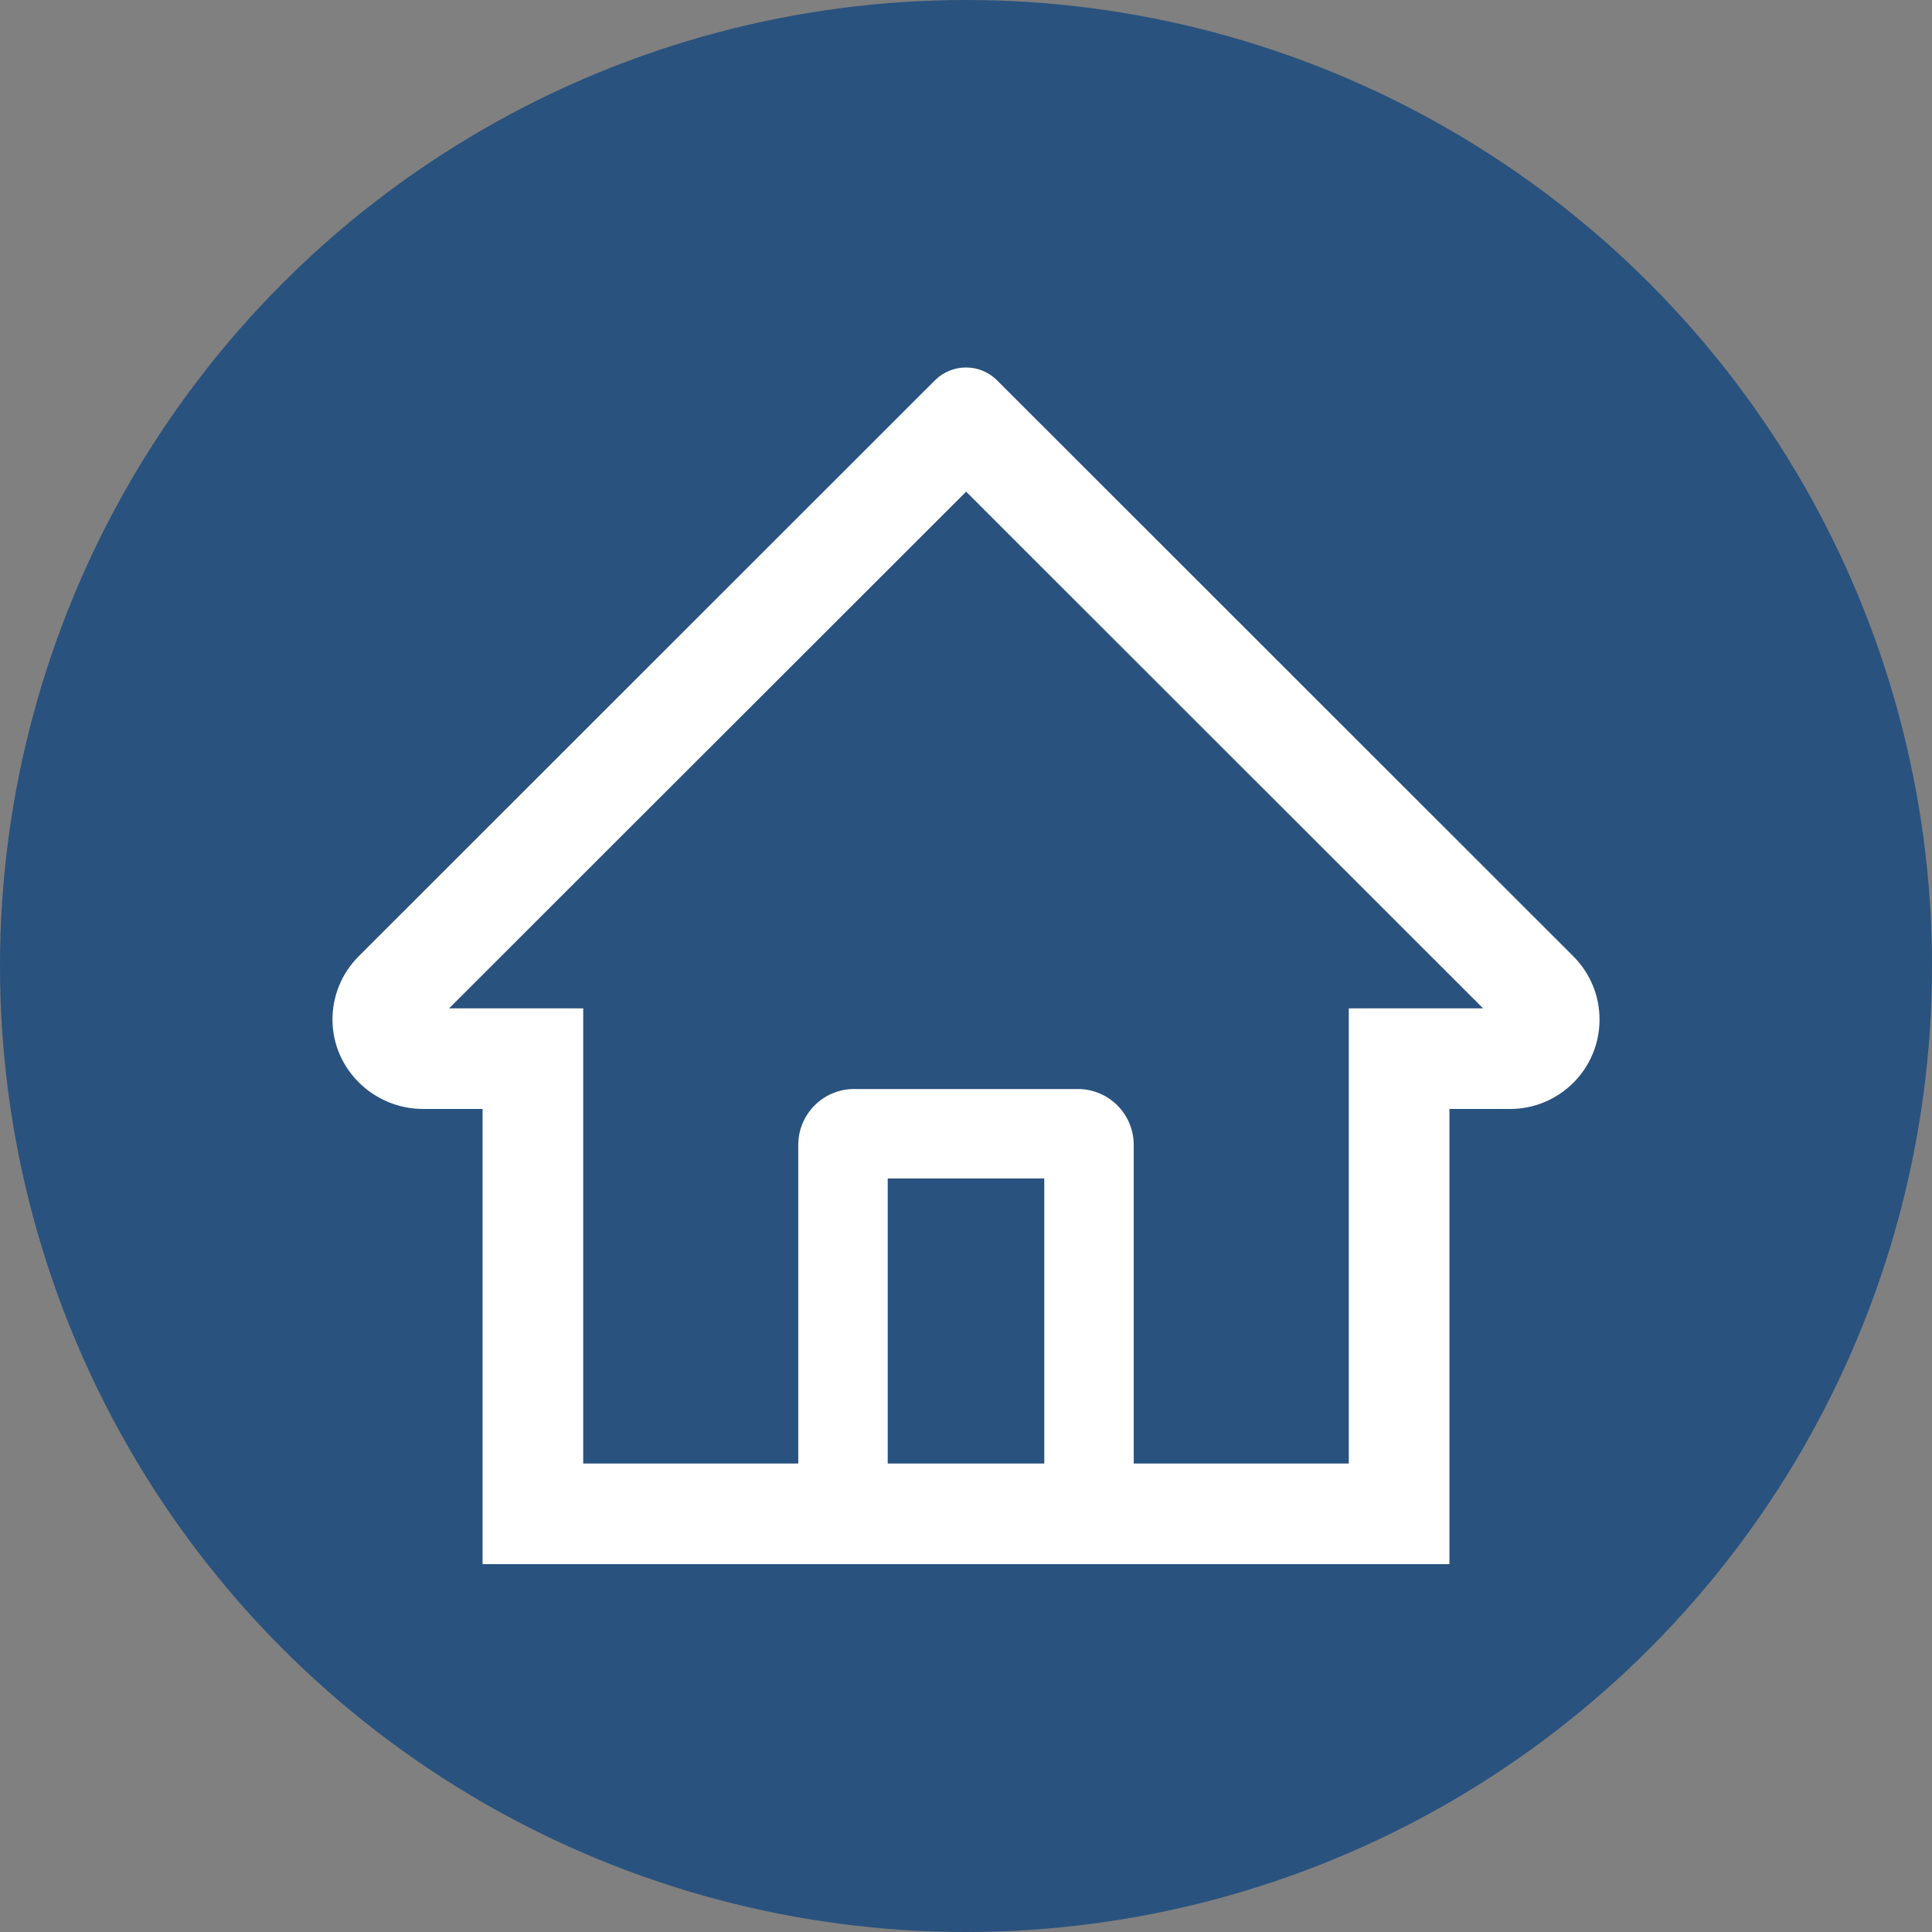
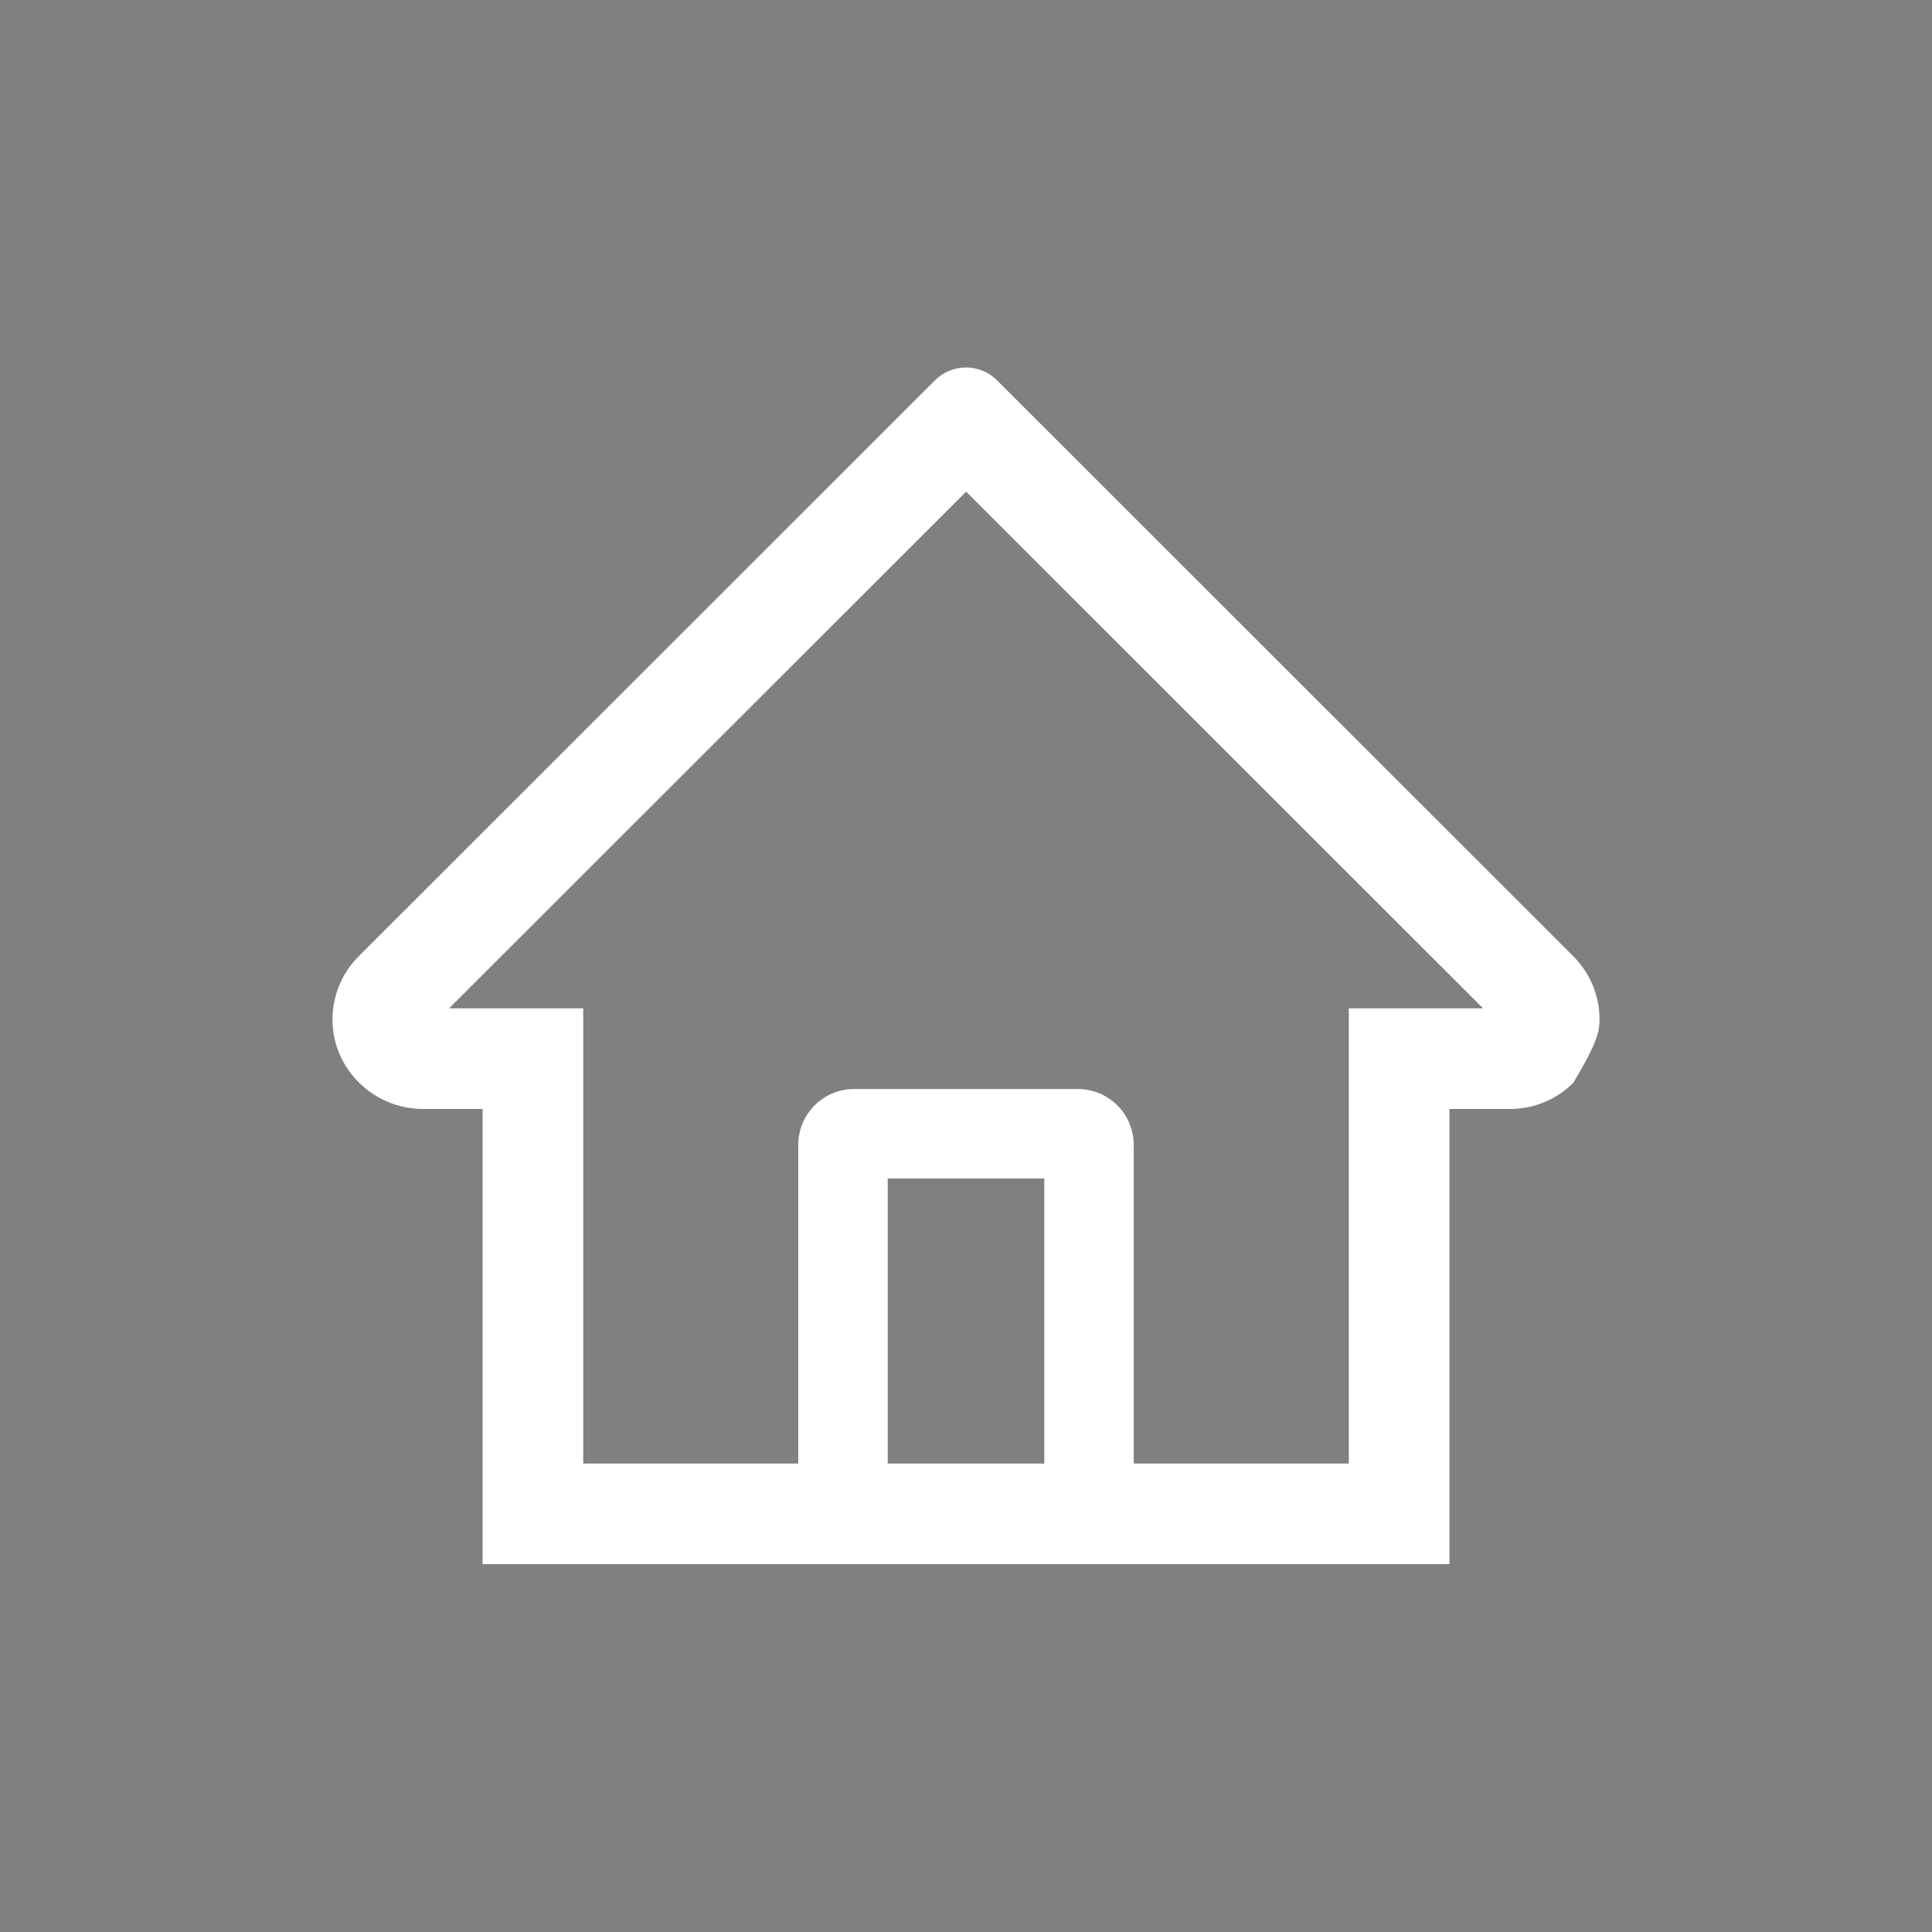
<svg xmlns="http://www.w3.org/2000/svg" width="54" height="54" viewBox="0 0 54 54" fill="none">
  <rect x="0" y="0" width="54" height="54" fill="#808080" stroke="none" />
-   <circle cx="27" cy="27" r="27" fill="#29527E" />
-   <path d="M43.973 26.727L28.879 11.641L27.867 10.629C27.637 10.4 27.325 10.271 27 10.271C26.675 10.271 26.363 10.4 26.133 10.629L10.027 26.727C9.791 26.962 9.604 27.242 9.478 27.551C9.352 27.859 9.289 28.19 9.293 28.523C9.309 29.898 10.453 30.996 11.828 30.996H13.488V43.719H40.512V30.996H42.207C42.875 30.996 43.504 30.734 43.977 30.262C44.209 30.03 44.394 29.754 44.519 29.45C44.645 29.146 44.708 28.821 44.707 28.492C44.707 27.828 44.445 27.199 43.973 26.727ZM29.188 40.906H24.812V32.938H29.188V40.906ZM37.699 28.184V40.906H31.688V32C31.688 31.137 30.988 30.438 30.125 30.438H23.875C23.012 30.438 22.312 31.137 22.312 32V40.906H16.301V28.184H12.551L27.004 13.742L27.906 14.645L41.453 28.184H37.699Z" fill="white" />
+   <path d="M43.973 26.727L28.879 11.641L27.867 10.629C27.637 10.4 27.325 10.271 27 10.271C26.675 10.271 26.363 10.4 26.133 10.629L10.027 26.727C9.791 26.962 9.604 27.242 9.478 27.551C9.352 27.859 9.289 28.19 9.293 28.523C9.309 29.898 10.453 30.996 11.828 30.996H13.488V43.719H40.512V30.996H42.207C42.875 30.996 43.504 30.734 43.977 30.262C44.645 29.146 44.708 28.821 44.707 28.492C44.707 27.828 44.445 27.199 43.973 26.727ZM29.188 40.906H24.812V32.938H29.188V40.906ZM37.699 28.184V40.906H31.688V32C31.688 31.137 30.988 30.438 30.125 30.438H23.875C23.012 30.438 22.312 31.137 22.312 32V40.906H16.301V28.184H12.551L27.004 13.742L27.906 14.645L41.453 28.184H37.699Z" fill="white" />
</svg>